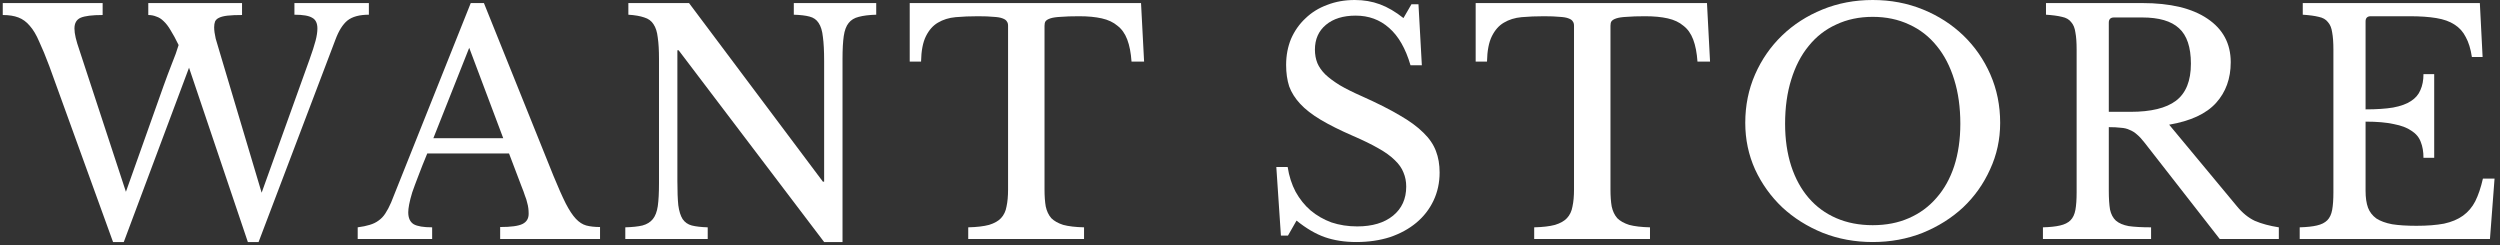
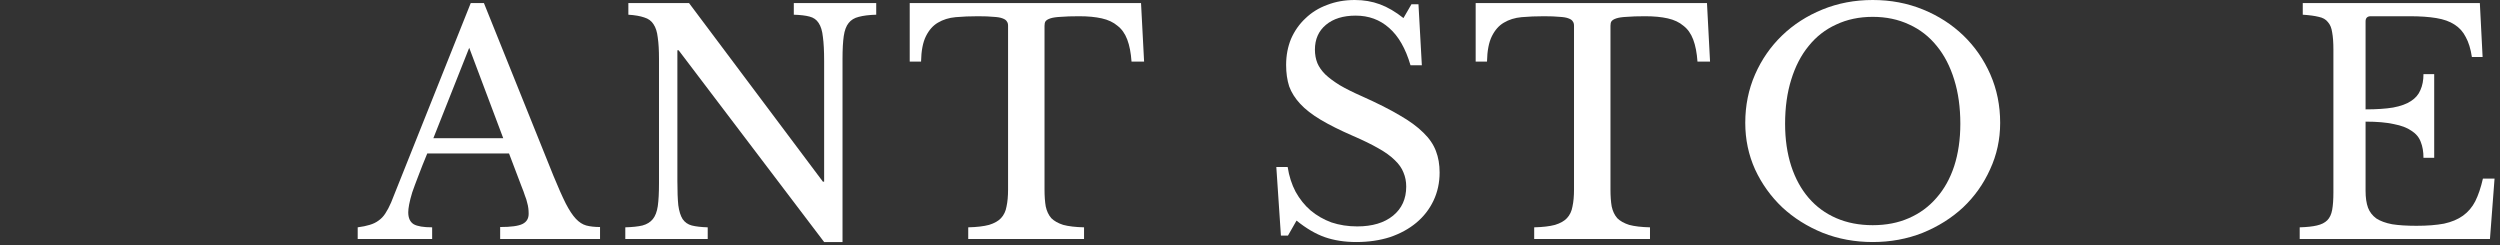
<svg xmlns="http://www.w3.org/2000/svg" width="408" height="40" viewBox="0 0 408 40" fill="none">
  <rect x="0" y="0" width="408" height="40" fill="#333333" stroke="none" />
-   <path d="M42.7 31.45L50.5 9.75C50.967 8.45 51.3 7.417 51.5 6.65C51.7 5.883 51.8 5.217 51.8 4.65C51.8 3.783 51.517 3.2 50.95 2.9C50.417 2.567 49.45 2.4 48.05 2.4V0.5H60.2V2.4C58.667 2.4 57.5 2.717 56.7 3.35C55.934 3.983 55.283 5.017 54.75 6.45L42.2 39.5H40.45L30.85 11.05L20.2 39.5H18.45L8.05 10.8C7.45 9.2 6.9 7.867 6.4 6.8C5.934 5.7 5.417 4.833 4.85 4.2C4.317 3.567 3.7 3.117 3 2.85C2.3 2.583 1.45 2.45 0.45 2.45V0.5H16.75V2.45C15.05 2.45 13.85 2.6 13.15 2.9C12.483 3.2 12.15 3.783 12.15 4.65C12.15 5.083 12.217 5.583 12.35 6.15C12.483 6.717 12.684 7.383 12.95 8.15L20.55 31.3L26.7 14C27.167 12.7 27.617 11.5 28.05 10.4C28.517 9.267 28.884 8.25 29.15 7.35C28.683 6.383 28.25 5.583 27.85 4.95C27.483 4.317 27.1 3.817 26.7 3.45C26.334 3.083 25.933 2.833 25.5 2.7C25.1 2.533 24.667 2.45 24.2 2.45V0.5H39.5V2.45C38.533 2.45 37.75 2.483 37.15 2.55C36.55 2.617 36.084 2.733 35.75 2.9C35.45 3.033 35.233 3.233 35.1 3.5C35 3.767 34.95 4.083 34.95 4.45C34.95 4.95 35.033 5.567 35.2 6.3C35.4 7 35.667 7.9 36 9L42.7 31.45Z" fill="white" />
  <path d="M83.076 25.05H69.726C69.159 26.417 68.676 27.633 68.276 28.7C67.876 29.733 67.543 30.633 67.276 31.4C67.043 32.167 66.876 32.817 66.776 33.35C66.676 33.883 66.626 34.317 66.626 34.65C66.626 35.583 66.926 36.233 67.526 36.6C68.126 36.933 69.126 37.1 70.526 37.1V39H58.376V37.1C59.143 37 59.793 36.867 60.326 36.7C60.893 36.533 61.376 36.3 61.776 36C62.209 35.7 62.576 35.317 62.876 34.85C63.209 34.35 63.526 33.75 63.826 33.05L76.826 0.5H78.976L90.326 28.7C91.093 30.567 91.759 32.067 92.326 33.2C92.893 34.3 93.443 35.133 93.976 35.7C94.509 36.267 95.076 36.633 95.676 36.8C96.309 36.967 97.059 37.05 97.926 37.05V39H81.626V37.05C83.393 37.05 84.609 36.883 85.276 36.55C85.943 36.217 86.276 35.667 86.276 34.9C86.276 34.567 86.259 34.267 86.226 34C86.193 33.7 86.126 33.383 86.026 33.05C85.959 32.717 85.843 32.35 85.676 31.95C85.543 31.517 85.359 31.017 85.126 30.45L83.076 25.05ZM70.726 22.55H82.126L76.576 7.8L70.726 22.55Z" fill="white" />
  <path d="M134.499 39.5L110.749 8.2H110.549V29.55C110.549 31.217 110.599 32.533 110.699 33.5C110.832 34.467 111.066 35.217 111.399 35.75C111.766 36.283 112.266 36.633 112.899 36.8C113.566 36.967 114.432 37.067 115.499 37.1V39H102.049V37.1C103.216 37.067 104.149 36.967 104.849 36.8C105.582 36.6 106.149 36.25 106.549 35.75C106.949 35.25 107.216 34.55 107.349 33.65C107.482 32.717 107.549 31.467 107.549 29.9V9.6C107.549 8.2 107.482 7.05 107.349 6.15C107.249 5.217 107.016 4.483 106.649 3.95C106.316 3.417 105.816 3.05 105.149 2.85C104.482 2.617 103.616 2.467 102.549 2.4V0.5H112.449L134.299 29.65H134.499V9.95C134.499 8.317 134.432 7.017 134.299 6.05C134.199 5.05 133.966 4.283 133.599 3.75C133.266 3.217 132.766 2.867 132.099 2.7C131.466 2.533 130.616 2.433 129.549 2.4V0.5H142.999V2.4C141.832 2.433 140.882 2.55 140.149 2.75C139.449 2.917 138.899 3.25 138.499 3.75C138.099 4.25 137.832 4.967 137.699 5.9C137.566 6.833 137.499 8.067 137.499 9.6V39.5H134.499Z" fill="white" />
  <path d="M186.716 10.05H184.666C184.566 8.617 184.333 7.417 183.966 6.45C183.6 5.483 183.066 4.733 182.366 4.2C181.7 3.633 180.85 3.233 179.816 3C178.783 2.767 177.55 2.65 176.116 2.65C174.883 2.65 173.883 2.683 173.116 2.75C172.383 2.783 171.816 2.867 171.416 3C171.016 3.133 170.75 3.3 170.616 3.5C170.516 3.667 170.466 3.9 170.466 4.2V30.95C170.466 32.017 170.533 32.933 170.666 33.7C170.833 34.467 171.133 35.1 171.566 35.6C172.033 36.067 172.683 36.433 173.516 36.7C174.383 36.933 175.516 37.067 176.916 37.1V39H158.016V37.1C159.416 37.067 160.55 36.933 161.416 36.7C162.283 36.433 162.933 36.067 163.366 35.6C163.833 35.1 164.133 34.467 164.266 33.7C164.433 32.933 164.516 32.017 164.516 30.95V4.2C164.516 3.9 164.45 3.667 164.316 3.5C164.216 3.3 163.983 3.133 163.616 3C163.283 2.867 162.8 2.783 162.166 2.75C161.533 2.683 160.683 2.65 159.616 2.65C158.316 2.65 157.1 2.7 155.966 2.8C154.866 2.9 153.9 3.2 153.066 3.7C152.266 4.167 151.616 4.9 151.116 5.9C150.616 6.9 150.35 8.283 150.316 10.05H148.466V0.5H186.216L186.716 10.05Z" fill="white" />
  <path d="M208.295 27.25H210.145C210.378 28.75 210.811 30.1 211.445 31.3C212.111 32.5 212.928 33.517 213.895 34.35C214.895 35.183 216.028 35.833 217.295 36.3C218.595 36.733 219.995 36.95 221.495 36.95C223.961 36.95 225.911 36.367 227.345 35.2C228.778 34.033 229.495 32.45 229.495 30.45C229.495 29.617 229.345 28.85 229.045 28.15C228.778 27.45 228.311 26.783 227.645 26.15C226.978 25.483 226.078 24.833 224.945 24.2C223.845 23.567 222.445 22.883 220.745 22.15C218.678 21.25 216.945 20.383 215.545 19.55C214.145 18.717 213.028 17.85 212.195 16.95C211.361 16.05 210.761 15.1 210.395 14.1C210.061 13.067 209.895 11.9 209.895 10.6C209.895 9.067 210.161 7.65 210.695 6.35C211.261 5.05 212.045 3.933 213.045 3C214.045 2.033 215.228 1.3 216.595 0.8C217.961 0.267 219.461 0 221.095 0C222.561 0 223.928 0.233 225.195 0.7C226.461 1.167 227.745 1.917 229.045 2.95L230.345 0.7H231.495L232.045 10.65H230.195C229.395 7.917 228.228 5.883 226.695 4.55C225.195 3.217 223.378 2.55 221.245 2.55C219.211 2.55 217.595 3.05 216.395 4.05C215.195 5.05 214.595 6.4 214.595 8.1C214.595 8.9 214.728 9.633 214.995 10.3C215.261 10.933 215.695 11.55 216.295 12.15C216.895 12.717 217.678 13.3 218.645 13.9C219.611 14.467 220.811 15.067 222.245 15.7C224.711 16.8 226.761 17.833 228.395 18.8C230.028 19.733 231.328 20.683 232.295 21.65C233.261 22.583 233.945 23.583 234.345 24.65C234.745 25.683 234.945 26.85 234.945 28.15C234.945 29.817 234.611 31.35 233.945 32.75C233.278 34.15 232.345 35.35 231.145 36.35C229.945 37.35 228.511 38.133 226.845 38.7C225.178 39.233 223.345 39.5 221.345 39.5C219.445 39.5 217.728 39.233 216.195 38.7C214.695 38.167 213.161 37.267 211.595 36L210.195 38.45H209.045L208.295 27.25Z" fill="white" />
  <path d="M279.079 10.05H277.029C276.929 8.617 276.696 7.417 276.329 6.45C275.963 5.483 275.43 4.733 274.729 4.2C274.063 3.633 273.213 3.233 272.179 3C271.146 2.767 269.913 2.65 268.479 2.65C267.246 2.65 266.246 2.683 265.479 2.75C264.746 2.783 264.179 2.867 263.779 3C263.379 3.133 263.113 3.3 262.979 3.5C262.879 3.667 262.829 3.9 262.829 4.2V30.95C262.829 32.017 262.896 32.933 263.029 33.7C263.196 34.467 263.496 35.1 263.929 35.6C264.396 36.067 265.046 36.433 265.879 36.7C266.746 36.933 267.879 37.067 269.279 37.1V39H250.38V37.1C251.779 37.067 252.913 36.933 253.779 36.7C254.646 36.433 255.296 36.067 255.729 35.6C256.196 35.1 256.496 34.467 256.629 33.7C256.796 32.933 256.879 32.017 256.879 30.95V4.2C256.879 3.9 256.813 3.667 256.679 3.5C256.579 3.3 256.346 3.133 255.979 3C255.646 2.867 255.163 2.783 254.529 2.75C253.896 2.683 253.046 2.65 251.979 2.65C250.679 2.65 249.463 2.7 248.329 2.8C247.229 2.9 246.263 3.2 245.429 3.7C244.629 4.167 243.979 4.9 243.479 5.9C242.979 6.9 242.713 8.283 242.679 10.05H240.829V0.5H278.579L279.079 10.05Z" fill="white" />
  <path d="M305.627 0C308.56 0 311.293 0.517 313.827 1.55C316.36 2.583 318.56 4 320.427 5.8C322.293 7.6 323.76 9.717 324.827 12.15C325.893 14.583 326.427 17.217 326.427 20.05C326.427 22.75 325.877 25.283 324.777 27.65C323.71 30.017 322.243 32.083 320.377 33.85C318.51 35.583 316.31 36.967 313.777 38C311.243 39 308.527 39.5 305.627 39.5C302.727 39.5 300.01 39 297.477 38C294.943 36.967 292.743 35.583 290.877 33.85C289.01 32.083 287.527 30.017 286.427 27.65C285.36 25.283 284.827 22.75 284.827 20.05C284.827 17.217 285.36 14.583 286.427 12.15C287.493 9.717 288.96 7.6 290.827 5.8C292.693 4 294.893 2.583 297.427 1.55C299.96 0.517 302.693 0 305.627 0ZM305.627 36.75C307.827 36.75 309.793 36.367 311.527 35.6C313.293 34.833 314.793 33.733 316.027 32.3C317.293 30.867 318.26 29.133 318.927 27.1C319.593 25.033 319.927 22.733 319.927 20.2C319.927 17.533 319.593 15.133 318.927 13C318.26 10.833 317.31 9 316.077 7.5C314.843 5.967 313.343 4.8 311.577 4C309.81 3.167 307.827 2.75 305.627 2.75C303.427 2.75 301.443 3.167 299.677 4C297.91 4.8 296.41 5.967 295.177 7.5C293.943 9 292.993 10.833 292.327 13C291.66 15.133 291.327 17.533 291.327 20.2C291.327 22.733 291.66 25.033 292.327 27.1C292.993 29.133 293.943 30.867 295.177 32.3C296.41 33.733 297.91 34.833 299.677 35.6C301.443 36.367 303.427 36.75 305.627 36.75Z" fill="white" />
-   <path d="M364.056 10.15C364.056 12.817 363.256 15.033 361.656 16.8C360.056 18.567 357.506 19.75 354.006 20.35L365.056 33.65C365.956 34.75 366.94 35.55 368.006 36.05C369.106 36.517 370.406 36.867 371.906 37.1V39H362.256L350.006 23.3C349.573 22.733 349.156 22.283 348.756 21.95C348.39 21.617 347.99 21.367 347.556 21.2C347.156 21 346.673 20.883 346.106 20.85C345.573 20.783 344.923 20.75 344.156 20.75V31.15C344.156 32.383 344.223 33.4 344.356 34.2C344.523 34.967 344.84 35.567 345.306 36C345.806 36.433 346.506 36.733 347.406 36.9C348.34 37.033 349.556 37.1 351.056 37.1V39H333.406V37.1C334.573 37.067 335.506 36.967 336.206 36.8C336.94 36.633 337.506 36.35 337.906 35.95C338.306 35.55 338.573 34.983 338.706 34.25C338.84 33.517 338.906 32.567 338.906 31.4V8.1C338.906 6.933 338.84 6 338.706 5.3C338.606 4.567 338.373 4 338.006 3.6C337.673 3.167 337.173 2.883 336.506 2.75C335.84 2.583 334.973 2.467 333.906 2.4V0.5H349.606C354.206 0.5 357.756 1.35 360.256 3.05C362.79 4.75 364.056 7.117 364.056 10.15ZM344.156 18.25H347.706C351.04 18.25 353.506 17.65 355.106 16.45C356.74 15.217 357.556 13.2 357.556 10.4C357.556 7.7 356.906 5.767 355.606 4.6C354.34 3.433 352.34 2.85 349.606 2.85H345.006C344.44 2.85 344.156 3.133 344.156 3.7V18.25Z" fill="white" />
  <path d="M386.061 17.85C387.861 17.85 389.361 17.75 390.561 17.55C391.794 17.317 392.761 16.967 393.461 16.5C394.194 16.033 394.711 15.433 395.011 14.7C395.344 13.967 395.511 13.1 395.511 12.1H397.261V25.75H395.511C395.511 24.75 395.361 23.883 395.061 23.15C394.794 22.417 394.294 21.817 393.561 21.35C392.861 20.85 391.894 20.483 390.661 20.25C389.461 19.983 387.927 19.85 386.061 19.85V31.15C386.061 32.25 386.194 33.167 386.461 33.9C386.727 34.6 387.177 35.183 387.811 35.65C388.477 36.083 389.344 36.4 390.411 36.6C391.477 36.767 392.794 36.85 394.361 36.85C396.127 36.85 397.627 36.733 398.861 36.5C400.094 36.233 401.127 35.8 401.961 35.2C402.794 34.6 403.461 33.817 403.961 32.85C404.461 31.85 404.877 30.617 405.211 29.15H407.111L406.361 39H375.311V37.1C376.477 37.067 377.411 36.967 378.111 36.8C378.844 36.633 379.411 36.35 379.811 35.95C380.211 35.55 380.477 34.983 380.611 34.25C380.744 33.517 380.811 32.567 380.811 31.4V8.1C380.811 6.933 380.744 6 380.611 5.3C380.511 4.567 380.277 4 379.911 3.6C379.577 3.167 379.077 2.883 378.411 2.75C377.744 2.583 376.877 2.467 375.811 2.4V0.5H404.711L405.161 9.3H403.411C403.211 7.967 402.877 6.883 402.411 6.05C401.977 5.183 401.361 4.5 400.561 4C399.794 3.5 398.811 3.15 397.611 2.95C396.411 2.75 394.961 2.65 393.261 2.65H386.911C386.344 2.65 386.061 2.933 386.061 3.5V17.85Z" fill="white" />
</svg>